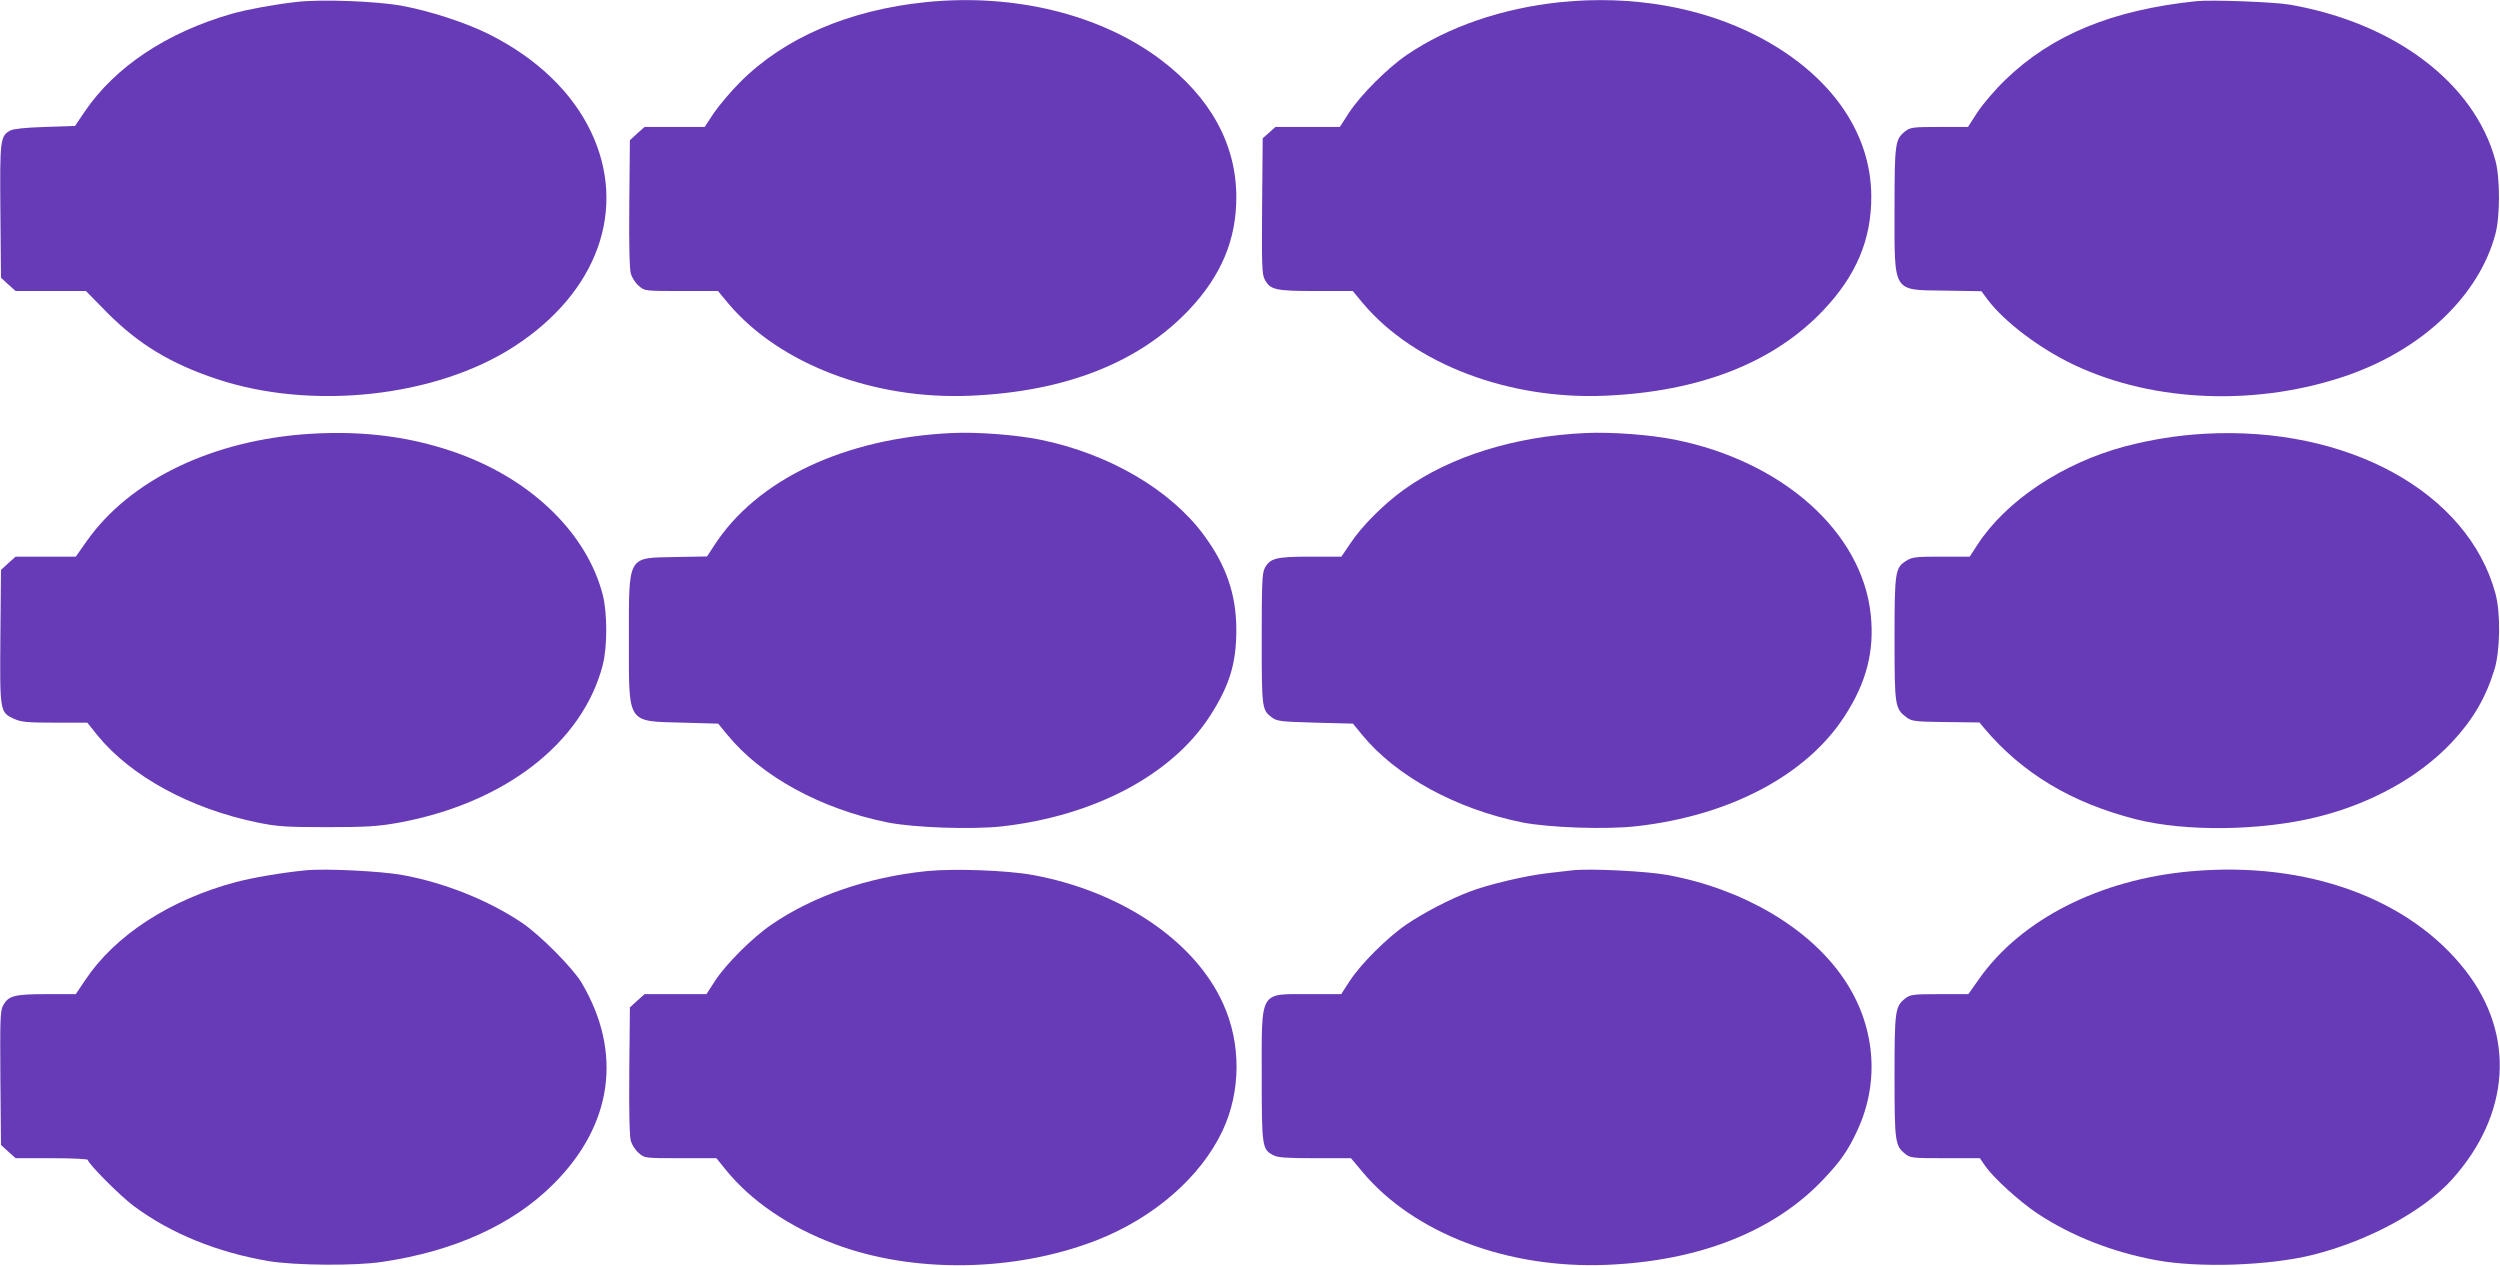
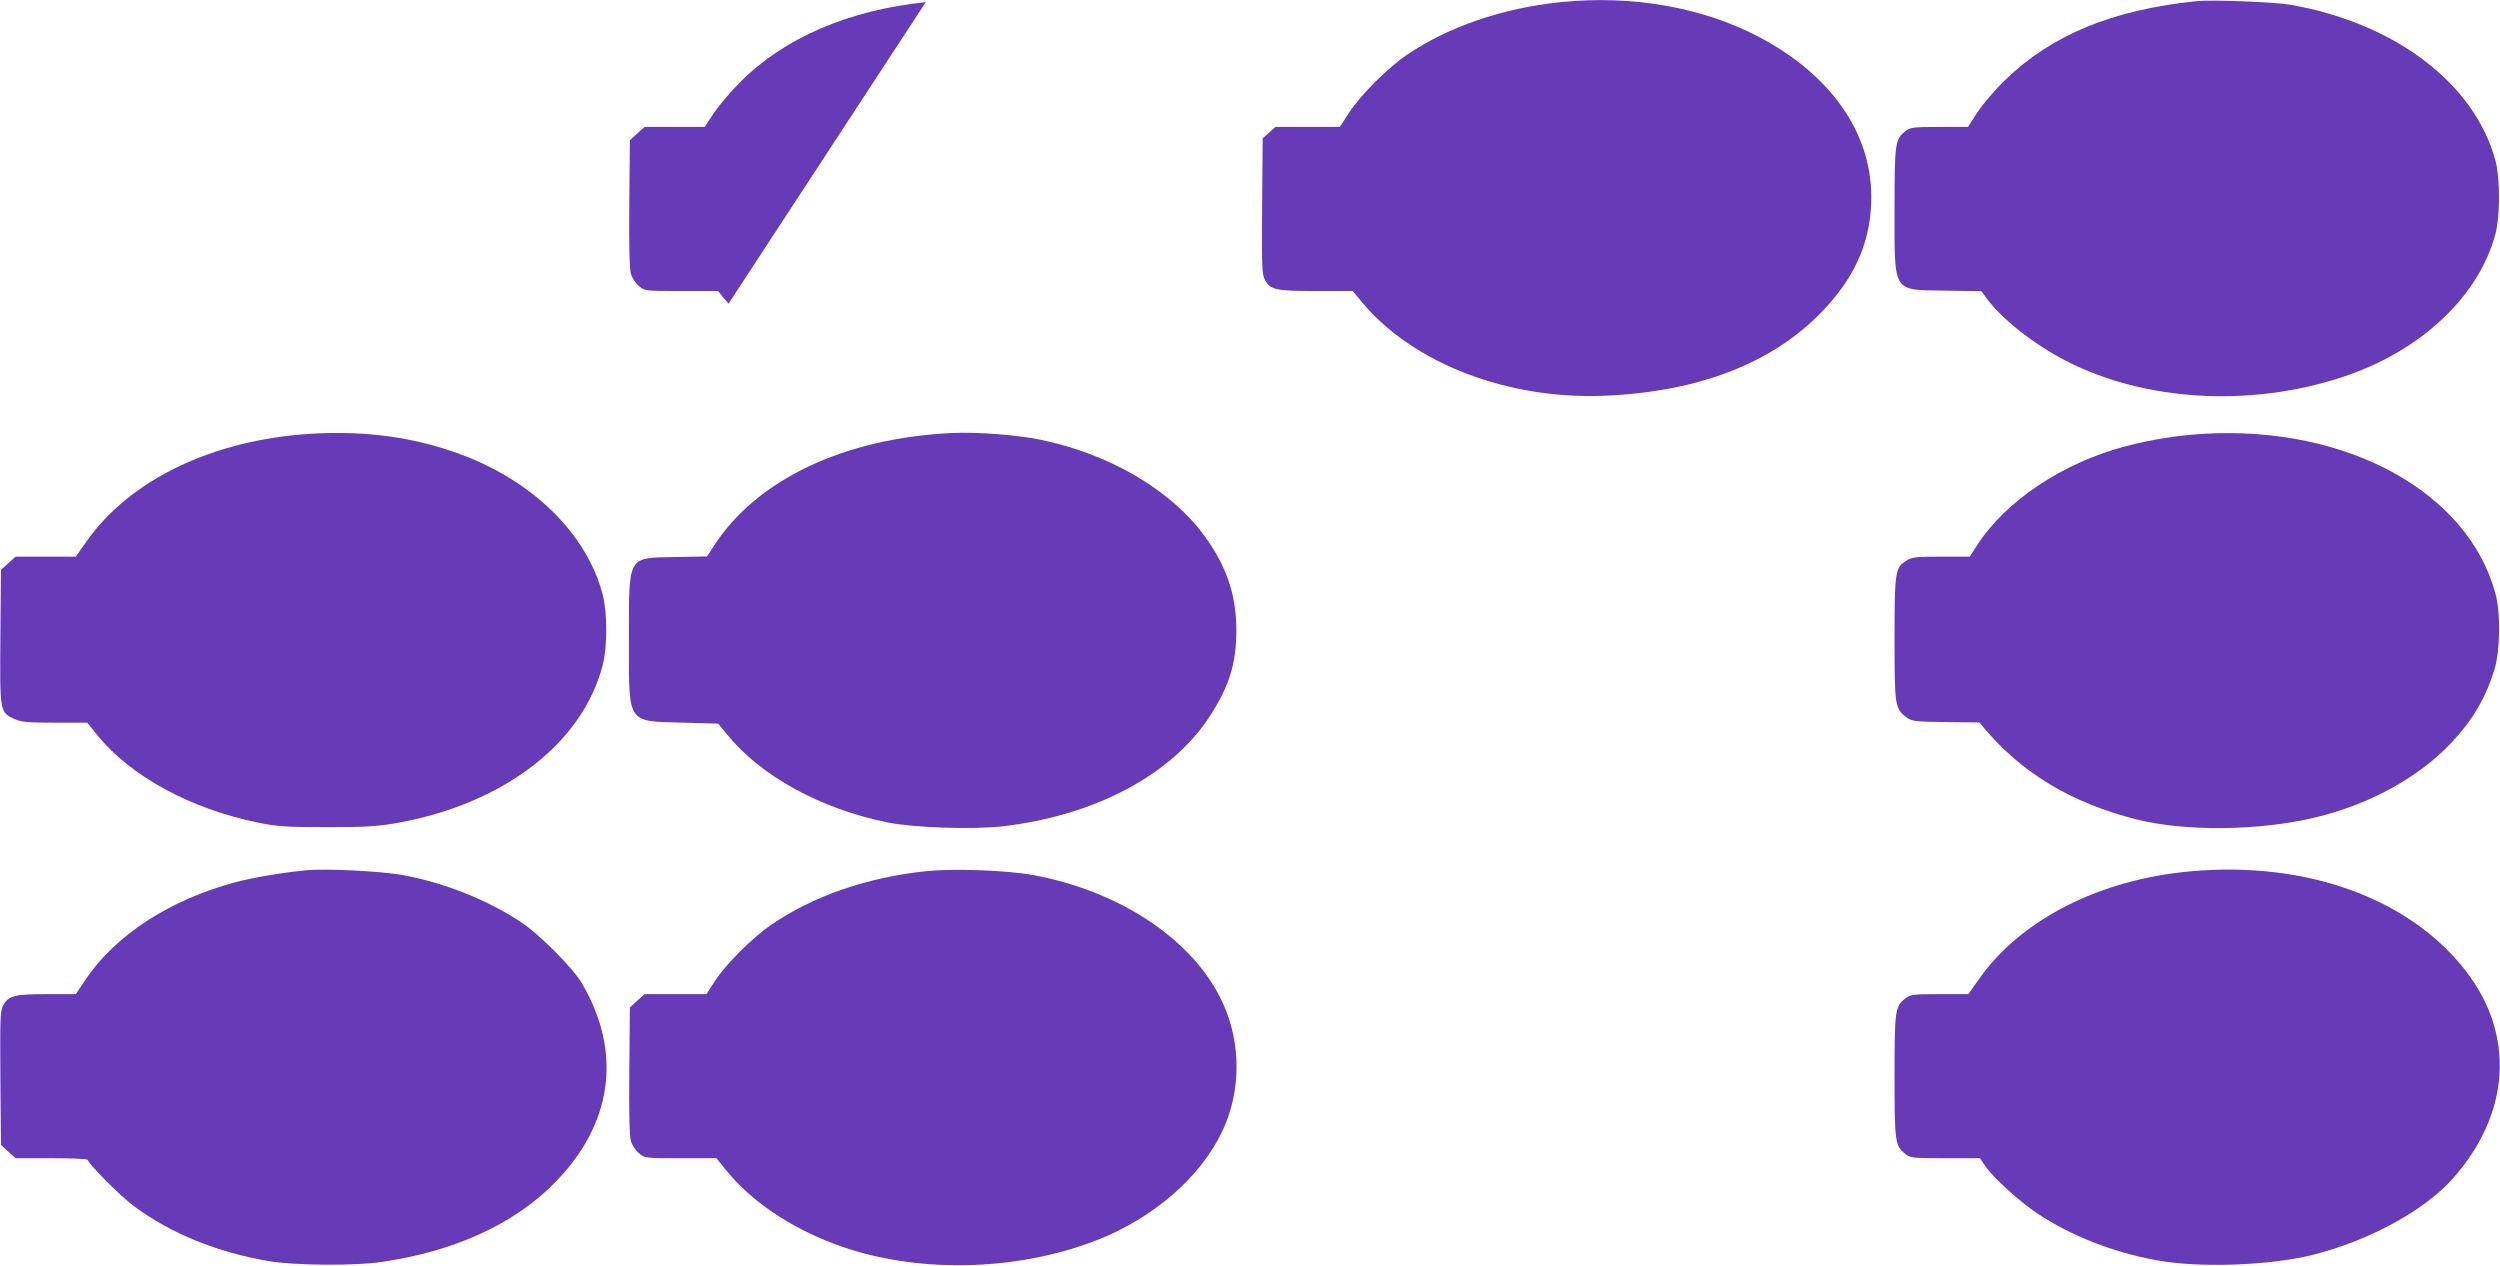
<svg xmlns="http://www.w3.org/2000/svg" version="1.0" width="1280pt" height="648pt" viewBox="0 0 1280 648" preserveAspectRatio="xMidYMid meet">
  <g transform="translate(0,648) scale(0.1,-0.1)" fill="#673ab7" stroke="none">
-     <path d="M1517 6470 c-120 -14 -254 -39 -332 -61 -333 -96 -596 -272 -751 -500 l-50 -74 -155 -5 c-98 -3 -162 -10 -176 -18 -52 -29 -54 -45 -51 -413 l3 -341 37 -34 38 -34 180 0 180 0 107 -109 c162 -163 325 -262 561 -341 487 -163 1122 -94 1523 165 429 277 583 705 395 1100 -97 204 -280 379 -525 501 -116 58 -301 118 -441 144 -131 24 -414 35 -543 20z" />
-     <path d="M4740 6469 c-393 -40 -725 -183 -950 -409 -47 -47 -107 -118 -134 -157 l-48 -73 -154 0 -154 0 -38 -34 -37 -34 -3 -324 c-2 -211 1 -336 8 -360 6 -20 24 -48 41 -62 30 -26 31 -26 218 -26 l187 0 54 -65 c262 -310 745 -493 1240 -471 486 21 864 170 1121 443 162 173 239 356 239 573 0 272 -133 513 -388 705 -309 232 -750 340 -1202 294z" />
+     <path d="M4740 6469 c-393 -40 -725 -183 -950 -409 -47 -47 -107 -118 -134 -157 l-48 -73 -154 0 -154 0 -38 -34 -37 -34 -3 -324 c-2 -211 1 -336 8 -360 6 -20 24 -48 41 -62 30 -26 31 -26 218 -26 l187 0 54 -65 z" />
    <path d="M7990 6469 c-299 -31 -575 -126 -787 -270 -101 -69 -236 -205 -296 -296 l-47 -73 -165 0 -165 0 -32 -29 -33 -29 -3 -346 c-2 -297 -1 -350 13 -376 28 -54 54 -60 262 -60 l189 0 54 -65 c262 -309 746 -493 1240 -471 483 21 861 169 1115 437 169 178 247 363 246 584 -1 330 -212 627 -581 819 -289 150 -645 212 -1010 175z" />
    <path d="M11245 6474 c-431 -45 -739 -172 -978 -403 -51 -49 -114 -123 -142 -165 l-49 -76 -147 0 c-135 0 -148 -2 -174 -22 -52 -41 -55 -61 -55 -398 0 -435 -13 -414 259 -418 l186 -3 30 -41 c86 -115 268 -253 446 -337 411 -194 945 -212 1406 -50 381 135 665 407 749 719 25 90 25 291 0 380 -108 395 -514 702 -1051 796 -79 14 -403 26 -480 18z" />
    <path d="M1590 4259 c-500 -31 -925 -235 -1147 -551 l-55 -78 -154 0 -154 0 -38 -34 -37 -34 -3 -341 c-3 -387 -3 -388 71 -422 36 -16 67 -19 208 -19 l166 0 52 -65 c171 -210 478 -377 823 -447 99 -20 143 -23 353 -23 203 0 259 4 362 22 544 99 945 407 1049 808 24 94 24 265 0 360 -80 309 -355 581 -728 719 -238 88 -487 122 -768 105z" />
    <path d="M4875 4263 c-553 -26 -1003 -239 -1221 -580 l-34 -52 -164 -3 c-246 -5 -236 13 -236 -424 0 -436 -13 -416 276 -424 l181 -5 46 -56 c173 -213 480 -381 822 -450 137 -27 432 -37 586 -20 473 54 867 263 1062 562 101 156 137 270 137 444 0 180 -51 329 -166 485 -172 234 -489 418 -839 489 -123 25 -325 40 -450 34z" />
-     <path d="M8120 4263 c-362 -16 -694 -119 -932 -290 -103 -74 -216 -187 -274 -275 l-46 -68 -159 0 c-177 0 -207 -8 -234 -60 -13 -24 -15 -84 -15 -362 0 -358 1 -363 53 -402 26 -19 46 -21 221 -26 l193 -5 46 -56 c173 -212 481 -381 822 -450 138 -27 432 -37 586 -19 476 54 867 261 1062 561 114 175 155 336 135 524 -45 421 -450 783 -1003 894 -125 25 -323 40 -455 34z" />
    <path d="M11285 4259 c-137 -8 -269 -29 -403 -64 -321 -85 -613 -280 -758 -505 l-39 -60 -145 0 c-128 0 -149 -2 -178 -20 -59 -36 -62 -55 -62 -402 0 -344 2 -357 63 -402 26 -19 44 -21 200 -23 l172 -2 23 -28 c196 -233 449 -384 779 -468 255 -64 636 -59 923 11 278 68 525 205 692 382 108 115 174 227 219 372 30 97 33 289 6 390 -140 521 -760 861 -1492 819z" />
    <path d="M1565 2024 c-122 -12 -273 -38 -356 -60 -339 -90 -621 -273 -774 -504 l-47 -70 -149 0 c-167 0 -197 -8 -224 -60 -14 -26 -15 -79 -13 -371 l3 -341 37 -34 38 -34 185 0 c108 0 185 -4 185 -9 0 -18 166 -185 235 -236 190 -141 427 -237 691 -282 133 -22 442 -25 579 -4 370 54 671 191 878 398 304 303 356 674 145 1031 -45 76 -216 248 -308 309 -172 115 -396 204 -610 243 -111 20 -395 34 -495 24z" />
    <path d="M4745 2020 c-301 -31 -581 -127 -795 -274 -97 -66 -234 -203 -289 -288 l-44 -68 -159 0 -158 0 -38 -34 -37 -34 -3 -324 c-2 -211 1 -336 8 -360 6 -20 24 -48 41 -62 30 -26 32 -26 214 -26 l183 0 51 -63 c128 -157 323 -290 556 -377 401 -151 922 -143 1340 20 294 115 534 325 645 562 94 201 95 446 2 650 -145 321 -522 575 -974 658 -131 24 -402 34 -543 20z" />
-     <path d="M8050 2024 c-19 -2 -77 -9 -129 -15 -112 -13 -299 -57 -396 -94 -101 -38 -239 -110 -325 -169 -97 -66 -234 -203 -289 -288 l-44 -68 -166 0 c-255 0 -241 24 -241 -420 0 -363 2 -375 60 -405 23 -12 68 -15 213 -15 l184 0 57 -68 c263 -316 743 -499 1251 -478 474 19 859 171 1111 438 88 93 126 147 174 251 117 252 91 540 -70 776 -176 260 -516 460 -902 531 -109 20 -400 34 -488 24z" />
    <path d="M11218 2019 c-467 -41 -871 -247 -1085 -551 l-55 -78 -147 0 c-137 0 -150 -2 -176 -22 -52 -41 -55 -61 -55 -398 0 -337 3 -357 55 -398 26 -21 38 -22 205 -22 l177 0 28 -41 c43 -61 176 -182 268 -243 174 -115 384 -197 606 -238 220 -41 585 -28 806 28 284 72 564 224 710 386 298 332 325 739 69 1068 -288 371 -815 562 -1406 509z" />
  </g>
</svg>